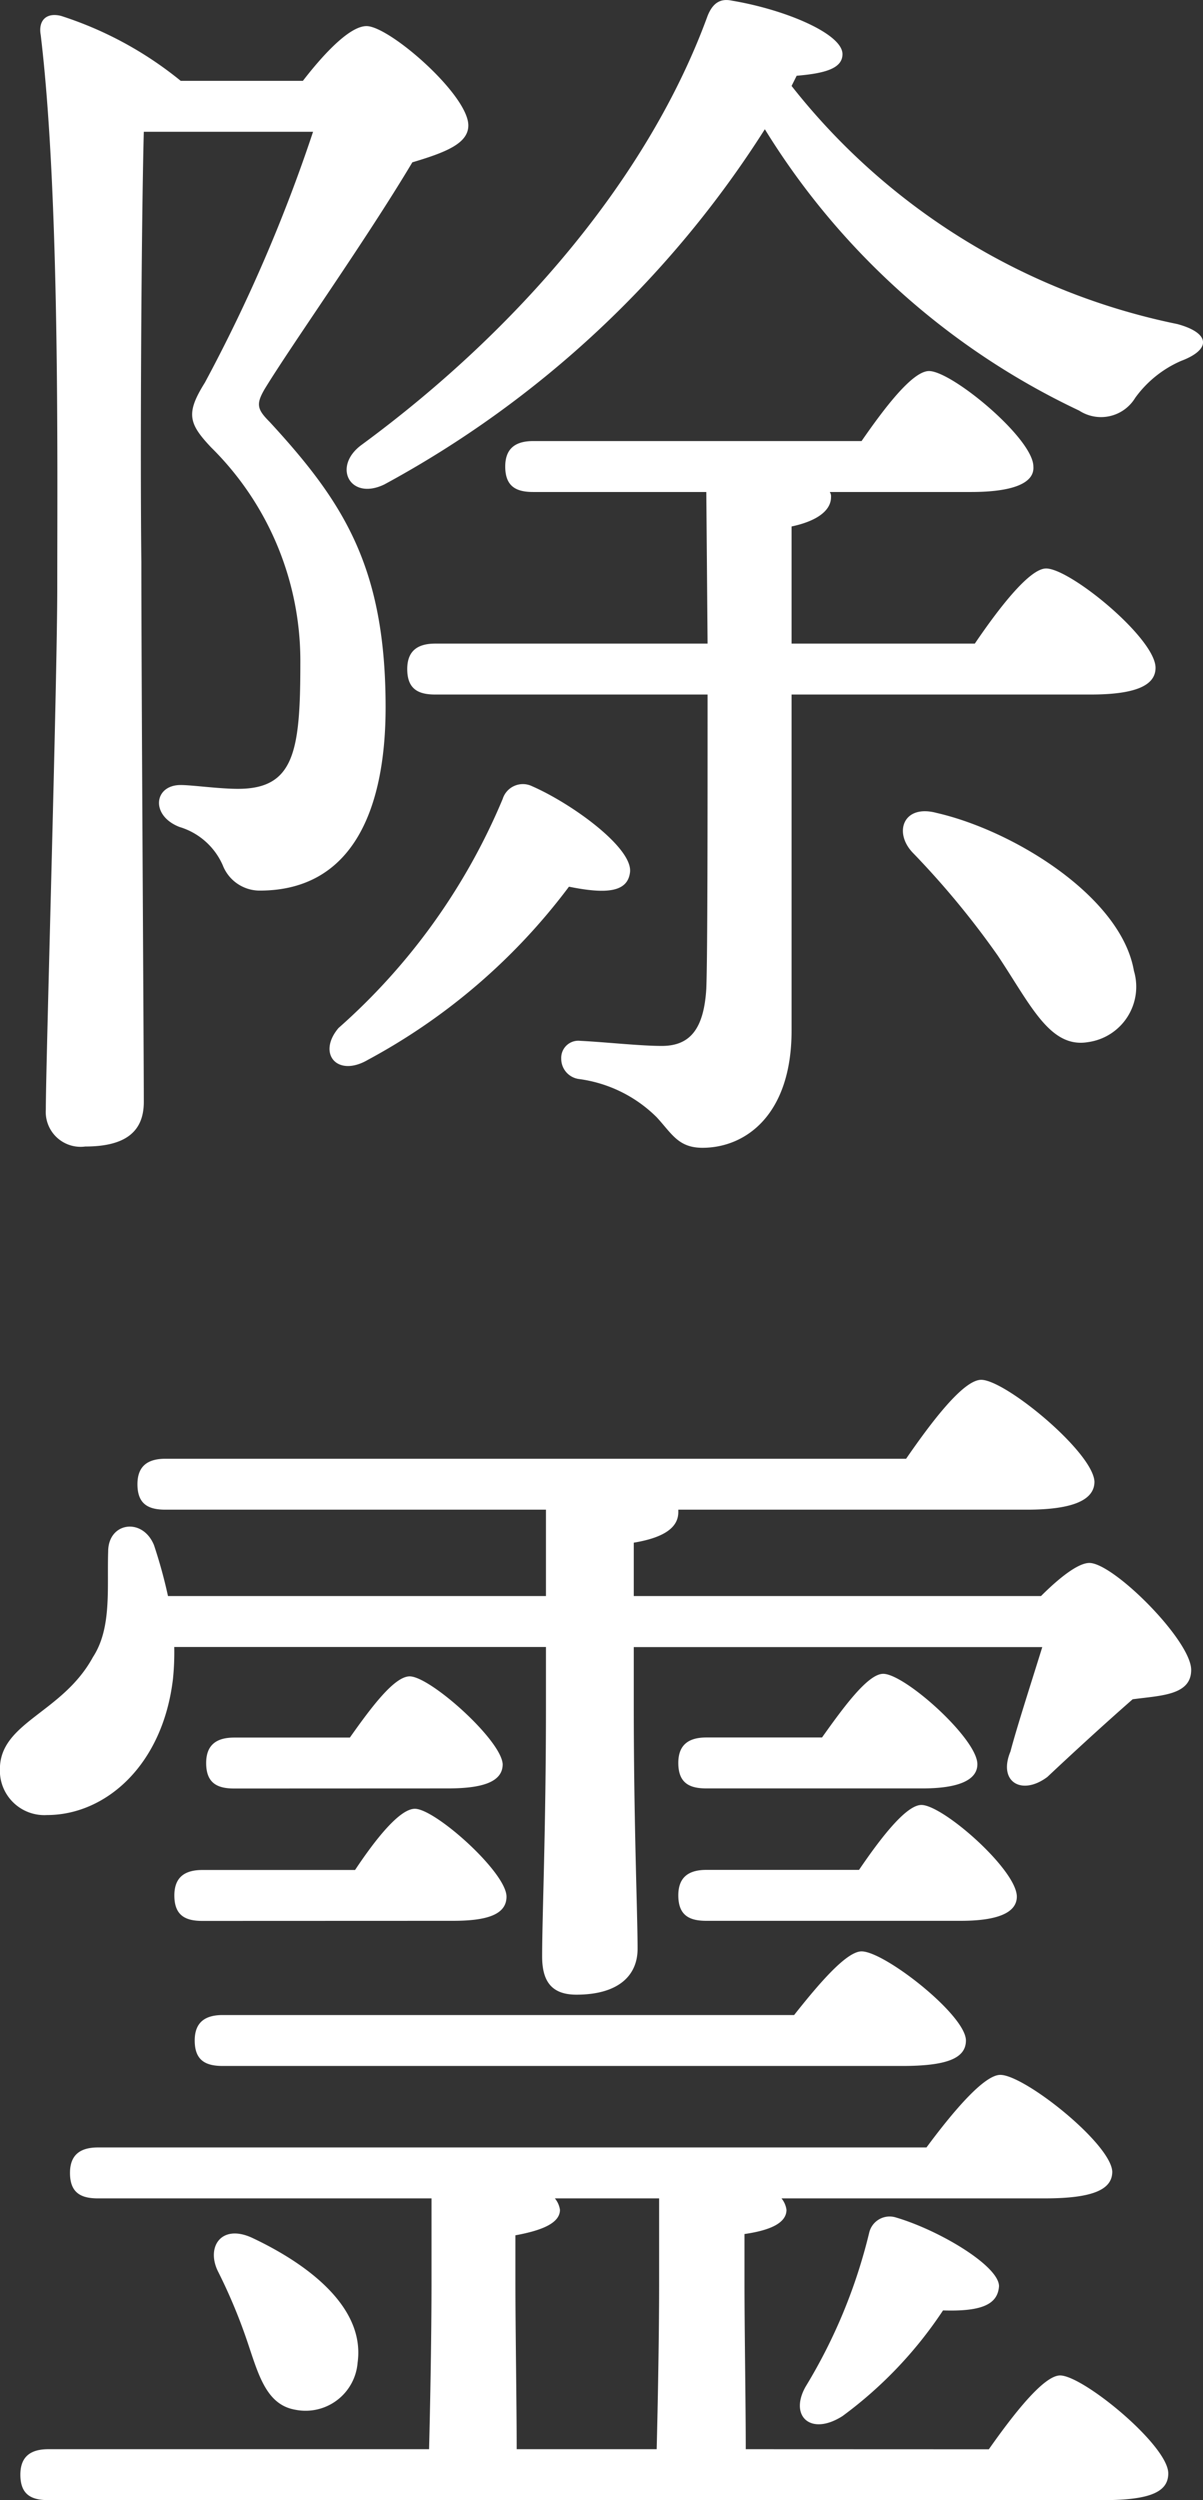
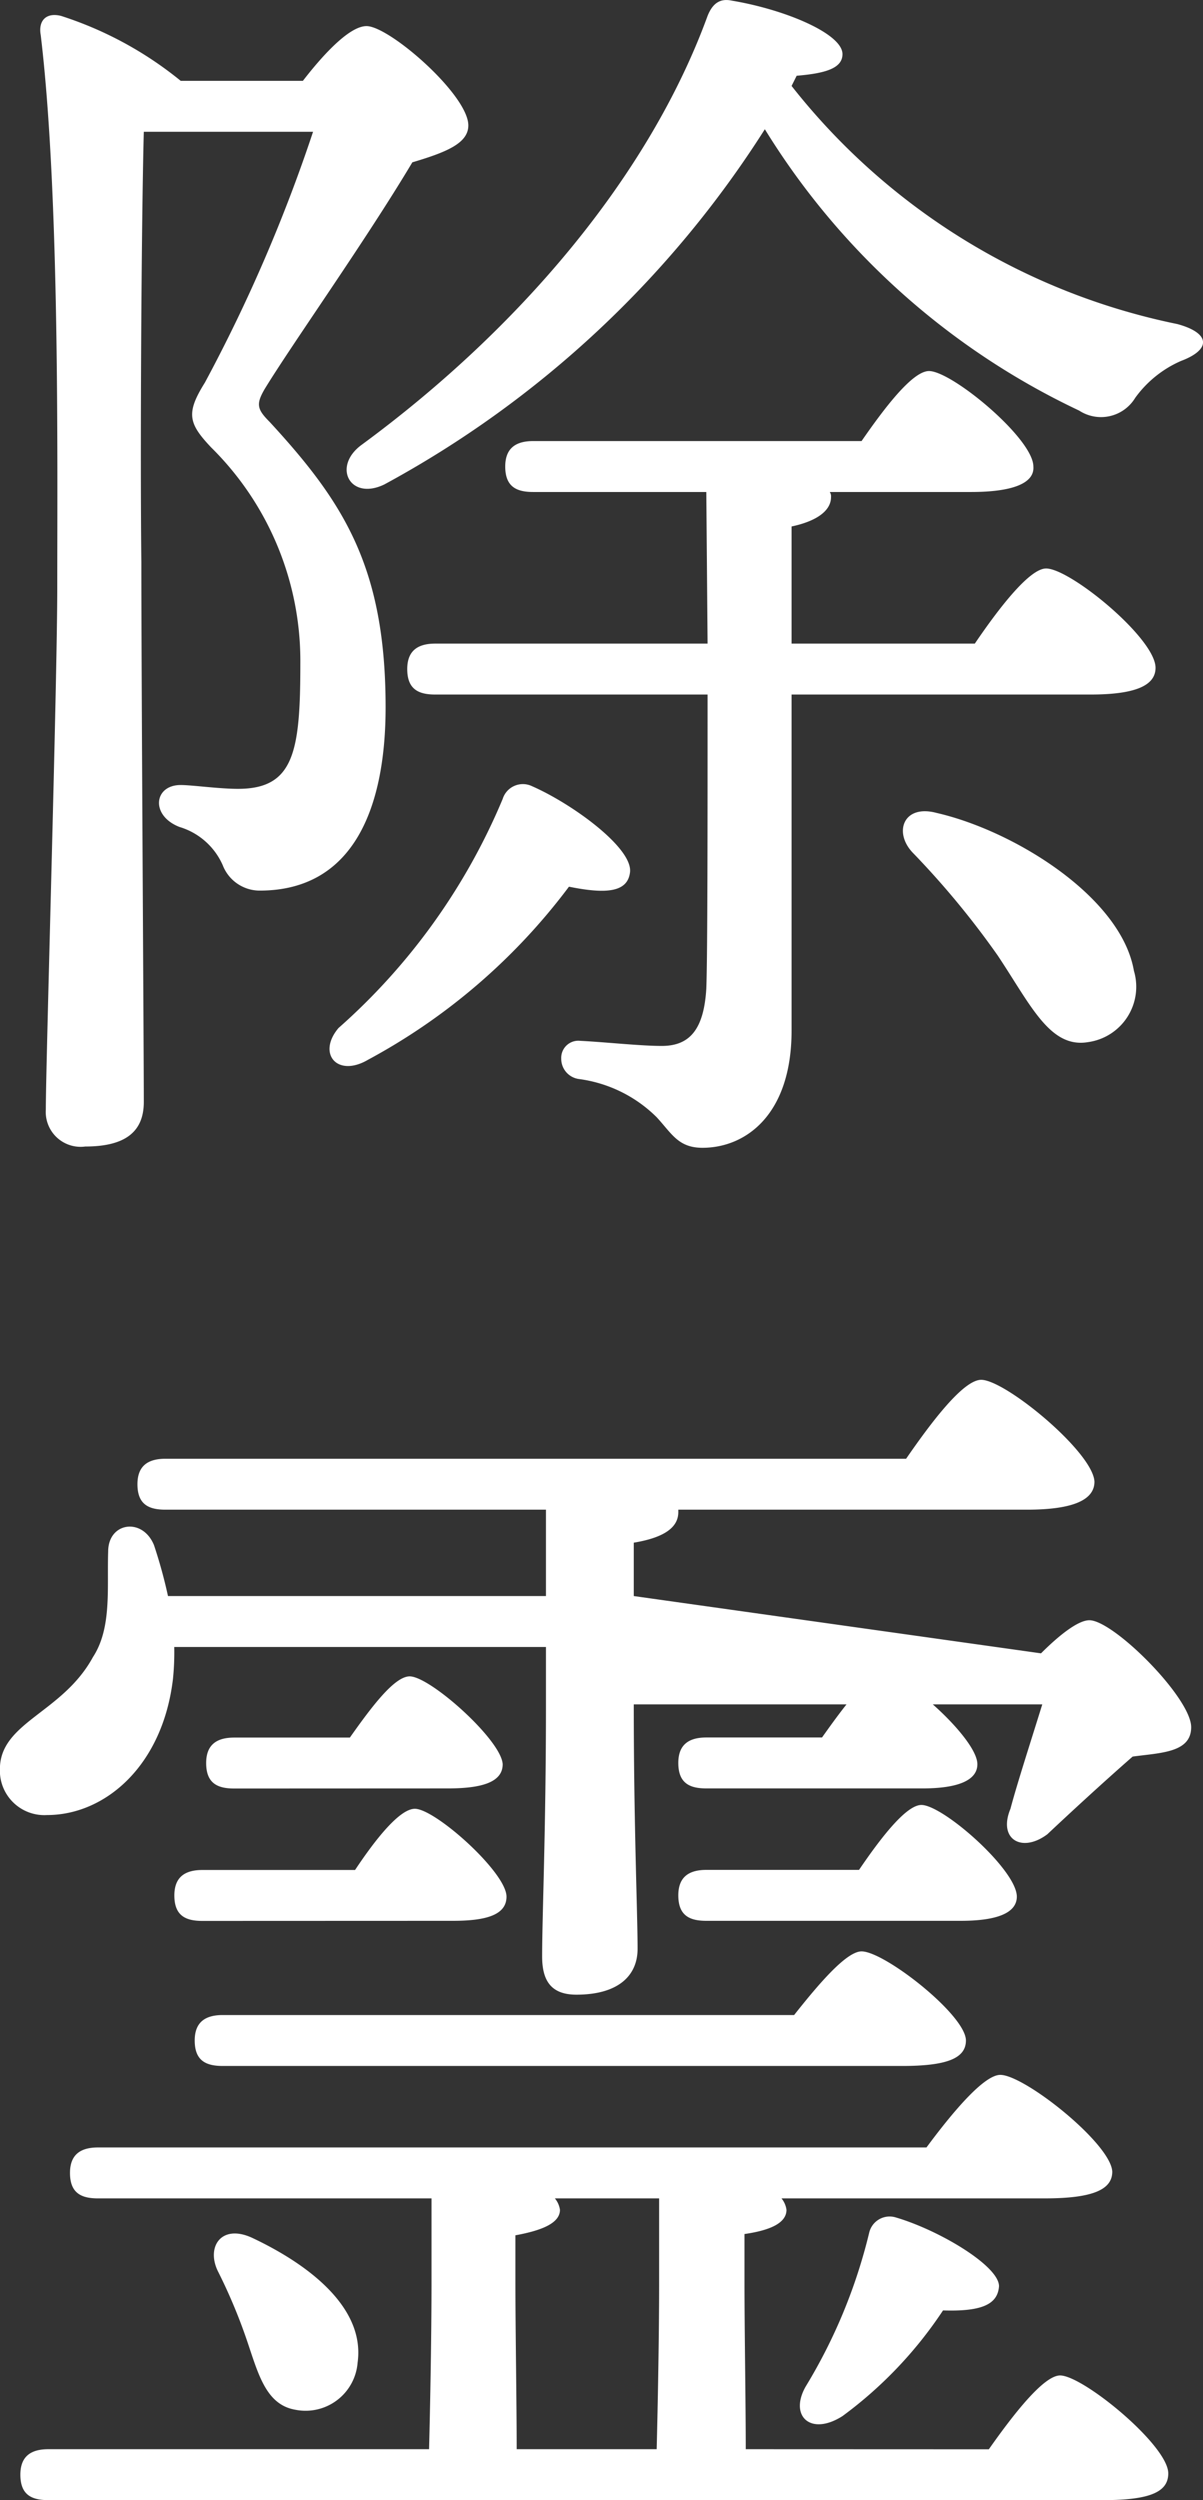
<svg xmlns="http://www.w3.org/2000/svg" width="49.155" height="102.109" viewBox="0 0 49.155 102.109">
  <rect x="0" y="0" width="49.155" height="102.109" fill="#333333" stroke="none" />
-   <path id="パス_53" data-name="パス 53" d="M9.152-39.884a14.992,14.992,0,0,0-4.888-2.652c-.624-.156-.936.208-.832.78.78,6.5.676,17.212.676,22.516,0,3.952-.468,19.5-.468,21.372A1.425,1.425,0,0,0,5.252,3.64c1.664,0,2.392-.624,2.392-1.82,0-2.184-.1-17.212-.1-22.048-.052-4.368,0-13.832.1-17.576H14.56A64.715,64.715,0,0,1,10.14-27.56c-.78,1.248-.676,1.664.26,2.652a12.246,12.246,0,0,1,3.64,8.84c0,3.588-.26,5.1-2.548,5.1-.78,0-1.872-.156-2.34-.156C8.06-11.128,7.9-9.88,9.1-9.412a2.813,2.813,0,0,1,1.768,1.56,1.621,1.621,0,0,0,1.508,1.04c3.9,0,5.148-3.484,5.148-7.488,0-5.72-1.716-8.372-4.732-11.648-.52-.52-.572-.728-.208-1.352,1.144-1.872,4.108-6.032,6.032-9.256,1.4-.416,2.288-.78,2.288-1.508,0-1.248-3.224-4.056-4.16-4.056-.676,0-1.716,1.092-2.6,2.236ZM27.508-7.54c.156-.988-2.34-2.808-4-3.536a.864.864,0,0,0-1.2.52A25.692,25.692,0,0,1,15.6-1.2C14.716-.156,15.548.832,16.8.1a25.117,25.117,0,0,0,8.216-7.072C26.572-6.656,27.4-6.76,27.508-7.54ZM40.04-9.984c-1.352-.364-1.768.78-.988,1.612A34.9,34.9,0,0,1,42.536-4.16c1.352,2.028,2.132,3.8,3.692,3.536A2.282,2.282,0,0,0,48.1-3.536C47.58-6.552,43.212-9.256,40.04-9.984ZM34.112-16.9v-4.784c.988-.208,1.612-.624,1.612-1.2a.313.313,0,0,0-.052-.208h5.772c1.716,0,2.6-.364,2.548-1.04,0-1.144-3.328-3.9-4.264-3.9-.676,0-1.82,1.508-2.756,2.86H23.556c-.676,0-1.144.26-1.144,1.04,0,.832.468,1.04,1.144,1.04h7.072L30.68-16.9H19.552c-.676,0-1.144.26-1.144,1.04,0,.832.468,1.04,1.144,1.04H30.68c0,5.148,0,10.66-.052,12.012-.1,1.664-.676,2.34-1.82,2.34-.884,0-2.288-.156-3.328-.208a.7.7,0,0,0-.78.728.834.834,0,0,0,.728.832A5.537,5.537,0,0,1,28.6,2.444c.624.676.884,1.248,1.872,1.248,1.768,0,3.64-1.352,3.64-4.784V-14.82h12.22c1.82,0,2.652-.364,2.652-1.092,0-1.2-3.484-4.056-4.472-4.056-.676,0-1.924,1.612-2.912,3.068Zm.208-23.192c1.2-.1,1.872-.312,1.872-.884,0-.832-2.34-1.82-4.524-2.184-.468-.1-.78.1-.988.624-2.392,6.552-7.7,12.792-14.144,17.524-1.2.884-.468,2.288.936,1.612A42.226,42.226,0,0,0,33.02-37.908,30.224,30.224,0,0,0,45.864-26.416a1.633,1.633,0,0,0,2.288-.52,4.546,4.546,0,0,1,1.872-1.508c1.248-.468,1.2-1.144-.156-1.508a26.9,26.9,0,0,1-15.756-9.724Zm-11.492,88.2c1.144-.208,1.82-.52,1.82-1.04a.934.934,0,0,0-.208-.468H28.7v3.432c0,2.132-.052,4.94-.1,6.812H22.88c0-1.872-.052-4.836-.052-6.812Zm9.412,8.736c0-1.872-.052-4.836-.052-6.812V48.056c1.092-.156,1.716-.468,1.716-.988A.934.934,0,0,0,33.7,46.6H44.46c1.976,0,2.756-.364,2.756-1.092-.052-1.144-3.588-3.952-4.576-3.952-.676,0-1.976,1.56-3.016,2.964H5.772c-.676,0-1.144.26-1.144,1.04,0,.832.468,1.04,1.144,1.04H19.4v3.432c0,2.132-.052,4.94-.1,6.812H3.744c-.676,0-1.144.26-1.144,1.04,0,.832.468,1.04,1.144,1.04H46.852c1.976,0,2.652-.364,2.652-1.092,0-1.144-3.484-4-4.42-4-.676,0-1.924,1.612-2.912,3.016ZM13.832,55.232a2.133,2.133,0,0,0,2.548-1.924c.312-2.236-1.976-4-4.316-5.1-1.248-.572-1.872.364-1.4,1.352a22.28,22.28,0,0,1,1.2,2.86C12.324,53.776,12.636,55.024,13.832,55.232ZM20.28,35.264c1.4,0,2.184-.26,2.184-.988,0-.988-2.912-3.588-3.744-3.588-.624,0-1.612,1.248-2.444,2.5h-6.24c-.676,0-1.144.26-1.144,1.04,0,.832.468,1.04,1.144,1.04Zm-.208-5.408c1.4,0,2.236-.26,2.236-.988-.052-.988-2.964-3.588-3.8-3.588-.624,0-1.56,1.248-2.444,2.5H11.336c-.676,0-1.144.26-1.144,1.04,0,.832.468,1.04,1.144,1.04Zm20.956,5.408c1.456,0,2.288-.312,2.288-.988,0-1.092-3.016-3.744-3.9-3.744-.624,0-1.664,1.352-2.548,2.652h-6.24c-.676,0-1.144.26-1.144,1.04,0,.832.468,1.04,1.144,1.04Zm-1.56-5.408c1.4,0,2.236-.312,2.236-.988,0-1.04-2.964-3.692-3.848-3.692-.624,0-1.612,1.352-2.5,2.6H30.628c-.676,0-1.144.26-1.144,1.04,0,.832.468,1.04,1.144,1.04Zm-.832,11.336c1.82,0,2.6-.312,2.6-1.04,0-1.04-3.328-3.64-4.264-3.64-.624,0-1.768,1.352-2.756,2.6H10.868c-.676,0-1.144.26-1.144,1.04,0,.832.468,1.04,1.144,1.04ZM37.284,48a21.962,21.962,0,0,1-2.6,6.292c-.676,1.2.208,2.028,1.508,1.2A16.96,16.96,0,0,0,40.3,51.176c1.612.052,2.236-.26,2.288-.988,0-.832-2.444-2.288-4.212-2.808A.857.857,0,0,0,37.284,48Zm-9.62-26V19.82c1.248-.208,1.82-.624,1.82-1.248v-.1H43.732c1.924,0,2.756-.416,2.756-1.144-.052-1.2-3.64-4.16-4.628-4.16-.728,0-2.028,1.716-3.068,3.224H8.528c-.676,0-1.144.26-1.144,1.04,0,.832.468,1.04,1.144,1.04H24.076V22H8.632a19.957,19.957,0,0,0-.572-2.08c-.468-1.144-1.872-.936-1.872.26-.052,1.508.156,3.12-.624,4.316-1.248,2.288-3.8,2.652-3.8,4.576a1.816,1.816,0,0,0,1.924,1.872c2.392,0,4.732-2.028,5.148-5.564a10.869,10.869,0,0,0,.052-1.3H24.076v2.34c0,5.148-.156,8.632-.156,10.3,0,.988.364,1.56,1.4,1.56,1.716,0,2.5-.78,2.5-1.872,0-1.456-.156-5.044-.156-9.984v-2.34H44.356c-.468,1.508-1.04,3.276-1.3,4.264-.52,1.248.468,1.82,1.508,1.04.884-.832,2.236-2.08,3.484-3.172,1.144-.156,2.392-.156,2.392-1.2,0-1.2-3.172-4.368-4.16-4.368-.468,0-1.248.624-1.976,1.352Z" transform="translate(-1.768 43.186)" fill="#fff" />
+   <path id="パス_53" data-name="パス 53" d="M9.152-39.884a14.992,14.992,0,0,0-4.888-2.652c-.624-.156-.936.208-.832.78.78,6.5.676,17.212.676,22.516,0,3.952-.468,19.5-.468,21.372A1.425,1.425,0,0,0,5.252,3.64c1.664,0,2.392-.624,2.392-1.82,0-2.184-.1-17.212-.1-22.048-.052-4.368,0-13.832.1-17.576H14.56A64.715,64.715,0,0,1,10.14-27.56c-.78,1.248-.676,1.664.26,2.652a12.246,12.246,0,0,1,3.64,8.84c0,3.588-.26,5.1-2.548,5.1-.78,0-1.872-.156-2.34-.156C8.06-11.128,7.9-9.88,9.1-9.412a2.813,2.813,0,0,1,1.768,1.56,1.621,1.621,0,0,0,1.508,1.04c3.9,0,5.148-3.484,5.148-7.488,0-5.72-1.716-8.372-4.732-11.648-.52-.52-.572-.728-.208-1.352,1.144-1.872,4.108-6.032,6.032-9.256,1.4-.416,2.288-.78,2.288-1.508,0-1.248-3.224-4.056-4.16-4.056-.676,0-1.716,1.092-2.6,2.236ZM27.508-7.54c.156-.988-2.34-2.808-4-3.536a.864.864,0,0,0-1.2.52A25.692,25.692,0,0,1,15.6-1.2C14.716-.156,15.548.832,16.8.1a25.117,25.117,0,0,0,8.216-7.072C26.572-6.656,27.4-6.76,27.508-7.54ZM40.04-9.984c-1.352-.364-1.768.78-.988,1.612A34.9,34.9,0,0,1,42.536-4.16c1.352,2.028,2.132,3.8,3.692,3.536A2.282,2.282,0,0,0,48.1-3.536C47.58-6.552,43.212-9.256,40.04-9.984ZM34.112-16.9v-4.784c.988-.208,1.612-.624,1.612-1.2a.313.313,0,0,0-.052-.208h5.772c1.716,0,2.6-.364,2.548-1.04,0-1.144-3.328-3.9-4.264-3.9-.676,0-1.82,1.508-2.756,2.86H23.556c-.676,0-1.144.26-1.144,1.04,0,.832.468,1.04,1.144,1.04h7.072L30.68-16.9H19.552c-.676,0-1.144.26-1.144,1.04,0,.832.468,1.04,1.144,1.04H30.68c0,5.148,0,10.66-.052,12.012-.1,1.664-.676,2.34-1.82,2.34-.884,0-2.288-.156-3.328-.208a.7.7,0,0,0-.78.728.834.834,0,0,0,.728.832A5.537,5.537,0,0,1,28.6,2.444c.624.676.884,1.248,1.872,1.248,1.768,0,3.64-1.352,3.64-4.784V-14.82h12.22c1.82,0,2.652-.364,2.652-1.092,0-1.2-3.484-4.056-4.472-4.056-.676,0-1.924,1.612-2.912,3.068Zm.208-23.192c1.2-.1,1.872-.312,1.872-.884,0-.832-2.34-1.82-4.524-2.184-.468-.1-.78.1-.988.624-2.392,6.552-7.7,12.792-14.144,17.524-1.2.884-.468,2.288.936,1.612A42.226,42.226,0,0,0,33.02-37.908,30.224,30.224,0,0,0,45.864-26.416a1.633,1.633,0,0,0,2.288-.52,4.546,4.546,0,0,1,1.872-1.508c1.248-.468,1.2-1.144-.156-1.508a26.9,26.9,0,0,1-15.756-9.724Zm-11.492,88.2c1.144-.208,1.82-.52,1.82-1.04a.934.934,0,0,0-.208-.468H28.7v3.432c0,2.132-.052,4.94-.1,6.812H22.88c0-1.872-.052-4.836-.052-6.812Zm9.412,8.736c0-1.872-.052-4.836-.052-6.812V48.056c1.092-.156,1.716-.468,1.716-.988A.934.934,0,0,0,33.7,46.6H44.46c1.976,0,2.756-.364,2.756-1.092-.052-1.144-3.588-3.952-4.576-3.952-.676,0-1.976,1.56-3.016,2.964H5.772c-.676,0-1.144.26-1.144,1.04,0,.832.468,1.04,1.144,1.04H19.4v3.432c0,2.132-.052,4.94-.1,6.812H3.744c-.676,0-1.144.26-1.144,1.04,0,.832.468,1.04,1.144,1.04H46.852c1.976,0,2.652-.364,2.652-1.092,0-1.144-3.484-4-4.42-4-.676,0-1.924,1.612-2.912,3.016ZM13.832,55.232a2.133,2.133,0,0,0,2.548-1.924c.312-2.236-1.976-4-4.316-5.1-1.248-.572-1.872.364-1.4,1.352a22.28,22.28,0,0,1,1.2,2.86C12.324,53.776,12.636,55.024,13.832,55.232ZM20.28,35.264c1.4,0,2.184-.26,2.184-.988,0-.988-2.912-3.588-3.744-3.588-.624,0-1.612,1.248-2.444,2.5h-6.24c-.676,0-1.144.26-1.144,1.04,0,.832.468,1.04,1.144,1.04Zm-.208-5.408c1.4,0,2.236-.26,2.236-.988-.052-.988-2.964-3.588-3.8-3.588-.624,0-1.56,1.248-2.444,2.5H11.336c-.676,0-1.144.26-1.144,1.04,0,.832.468,1.04,1.144,1.04Zm20.956,5.408c1.456,0,2.288-.312,2.288-.988,0-1.092-3.016-3.744-3.9-3.744-.624,0-1.664,1.352-2.548,2.652h-6.24c-.676,0-1.144.26-1.144,1.04,0,.832.468,1.04,1.144,1.04Zm-1.56-5.408c1.4,0,2.236-.312,2.236-.988,0-1.04-2.964-3.692-3.848-3.692-.624,0-1.612,1.352-2.5,2.6H30.628c-.676,0-1.144.26-1.144,1.04,0,.832.468,1.04,1.144,1.04Zm-.832,11.336c1.82,0,2.6-.312,2.6-1.04,0-1.04-3.328-3.64-4.264-3.64-.624,0-1.768,1.352-2.756,2.6H10.868c-.676,0-1.144.26-1.144,1.04,0,.832.468,1.04,1.144,1.04ZM37.284,48a21.962,21.962,0,0,1-2.6,6.292c-.676,1.2.208,2.028,1.508,1.2A16.96,16.96,0,0,0,40.3,51.176c1.612.052,2.236-.26,2.288-.988,0-.832-2.444-2.288-4.212-2.808A.857.857,0,0,0,37.284,48Zm-9.62-26V19.82c1.248-.208,1.82-.624,1.82-1.248v-.1H43.732c1.924,0,2.756-.416,2.756-1.144-.052-1.2-3.64-4.16-4.628-4.16-.728,0-2.028,1.716-3.068,3.224H8.528c-.676,0-1.144.26-1.144,1.04,0,.832.468,1.04,1.144,1.04H24.076V22H8.632a19.957,19.957,0,0,0-.572-2.08c-.468-1.144-1.872-.936-1.872.26-.052,1.508.156,3.12-.624,4.316-1.248,2.288-3.8,2.652-3.8,4.576a1.816,1.816,0,0,0,1.924,1.872c2.392,0,4.732-2.028,5.148-5.564a10.869,10.869,0,0,0,.052-1.3H24.076v2.34c0,5.148-.156,8.632-.156,10.3,0,.988.364,1.56,1.4,1.56,1.716,0,2.5-.78,2.5-1.872,0-1.456-.156-5.044-.156-9.984H44.356c-.468,1.508-1.04,3.276-1.3,4.264-.52,1.248.468,1.82,1.508,1.04.884-.832,2.236-2.08,3.484-3.172,1.144-.156,2.392-.156,2.392-1.2,0-1.2-3.172-4.368-4.16-4.368-.468,0-1.248.624-1.976,1.352Z" transform="translate(-1.768 43.186)" fill="#fff" />
</svg>